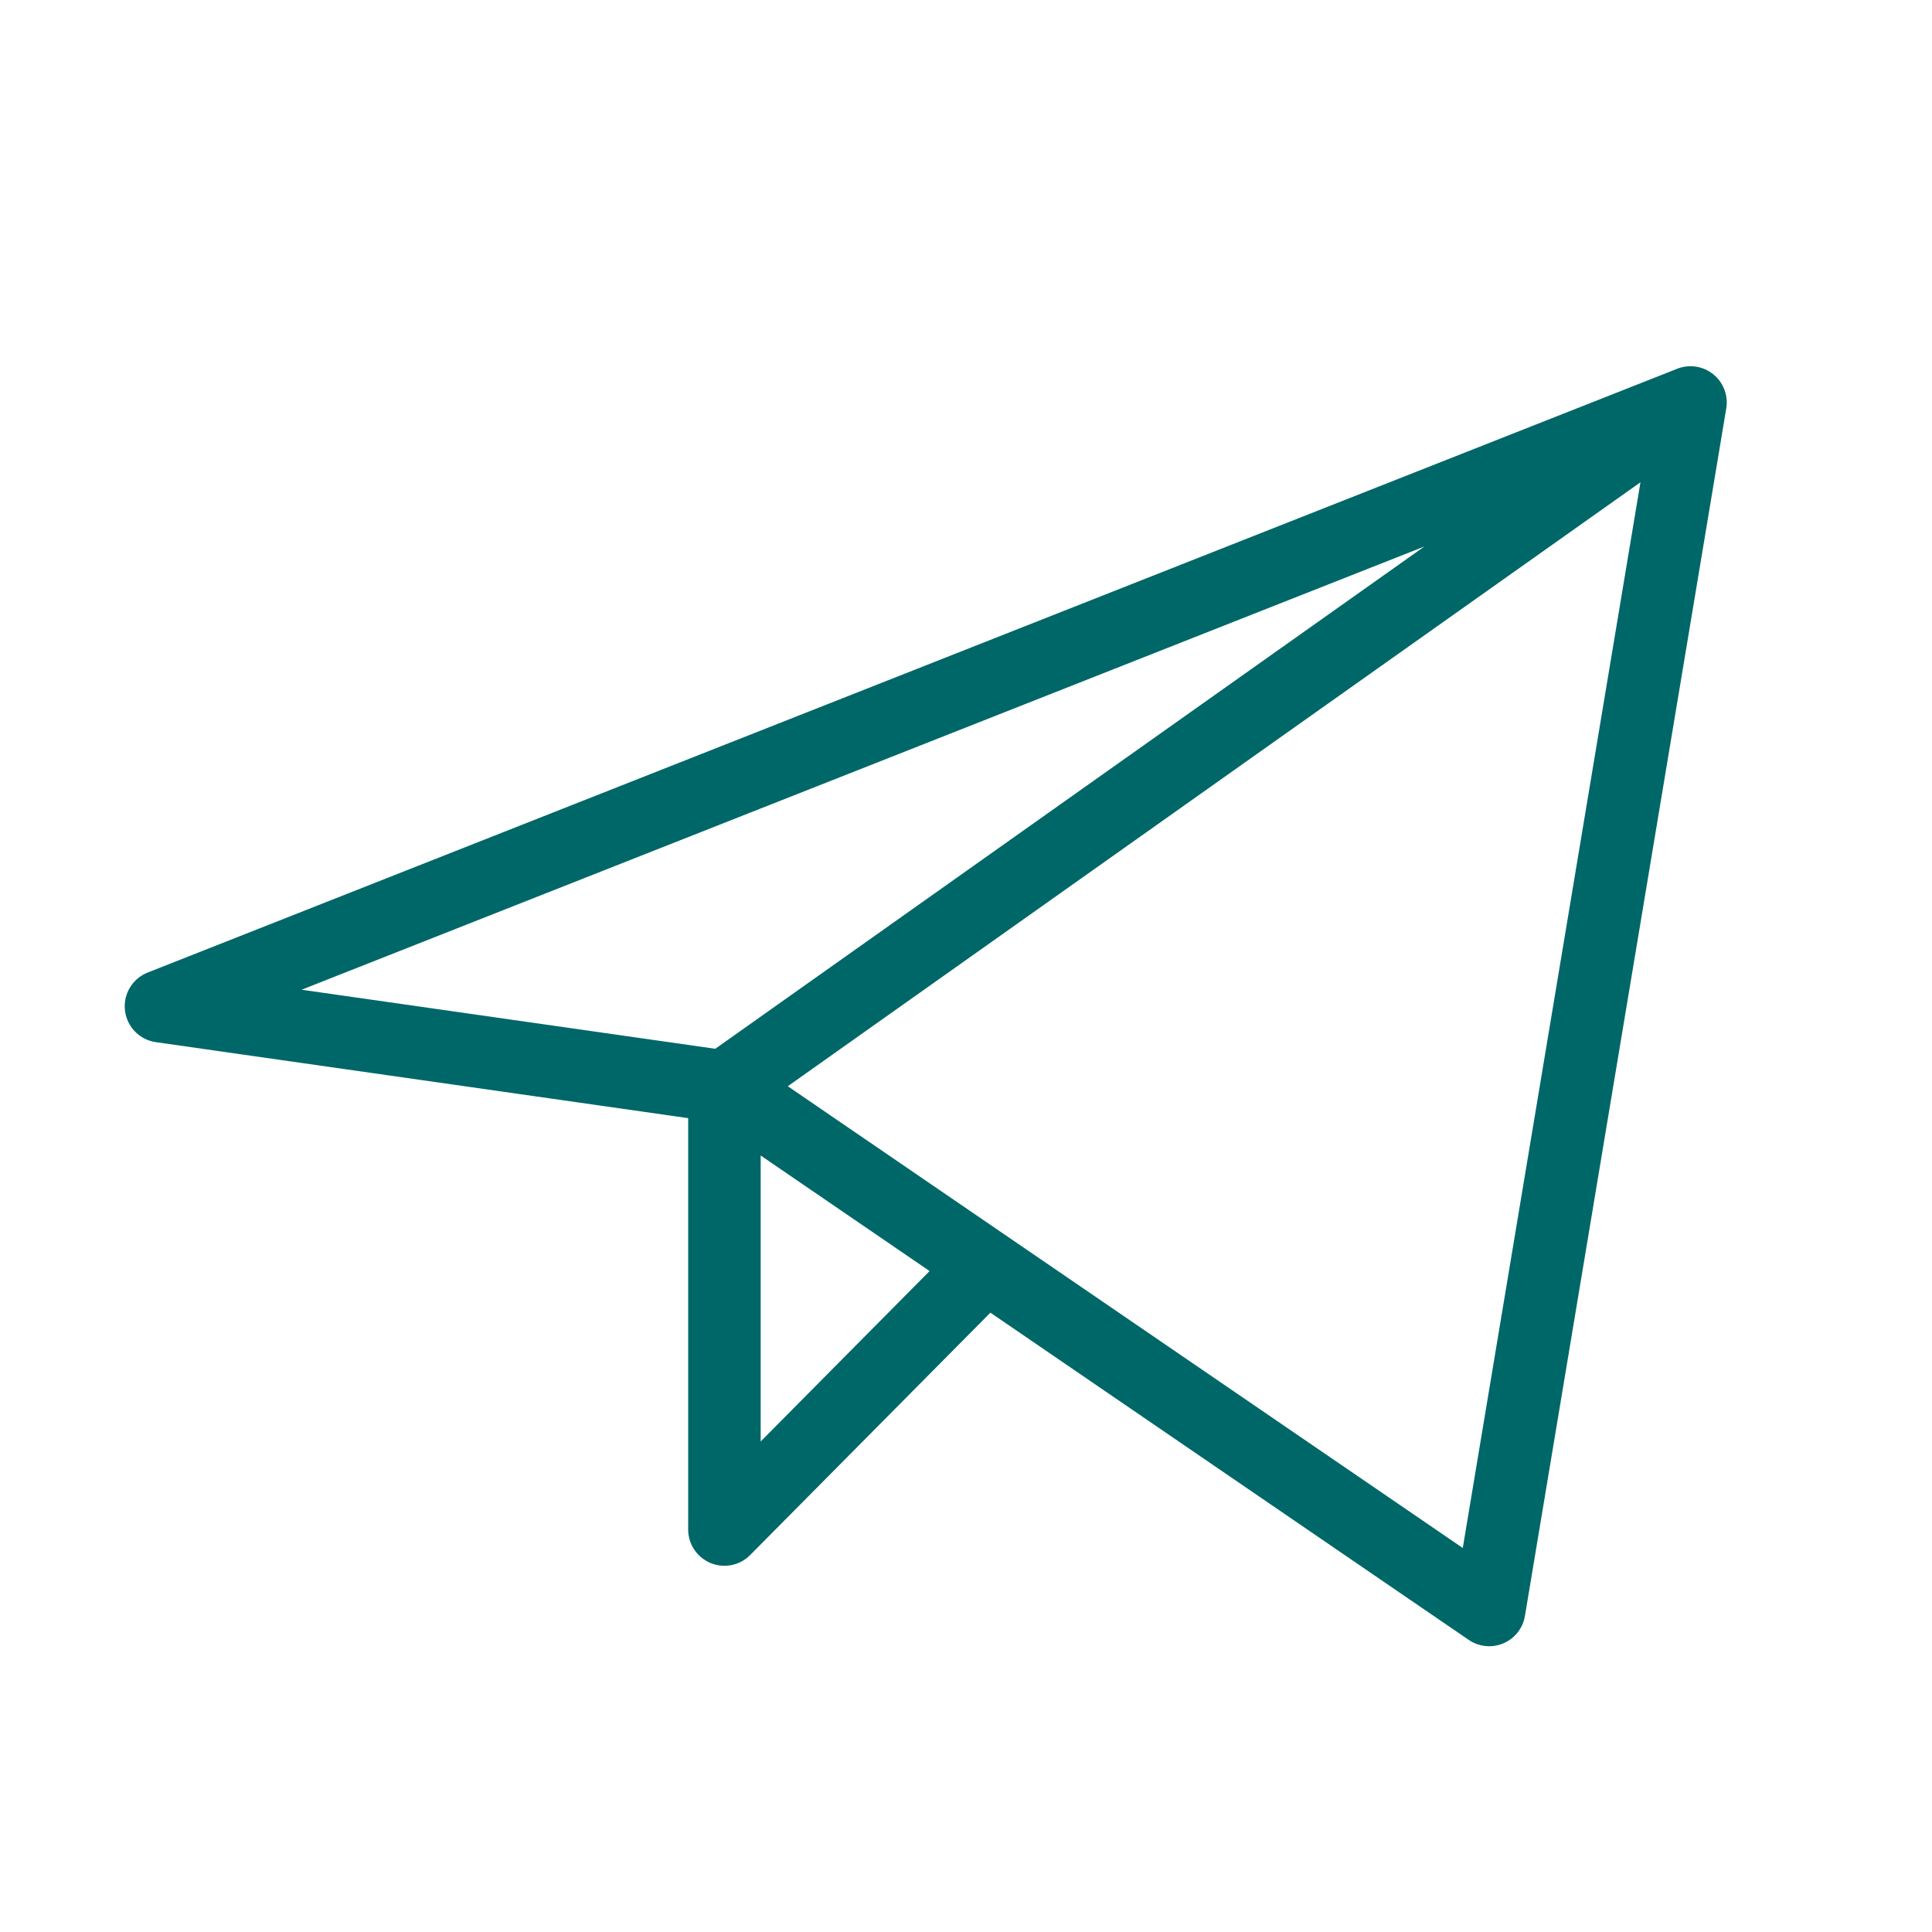
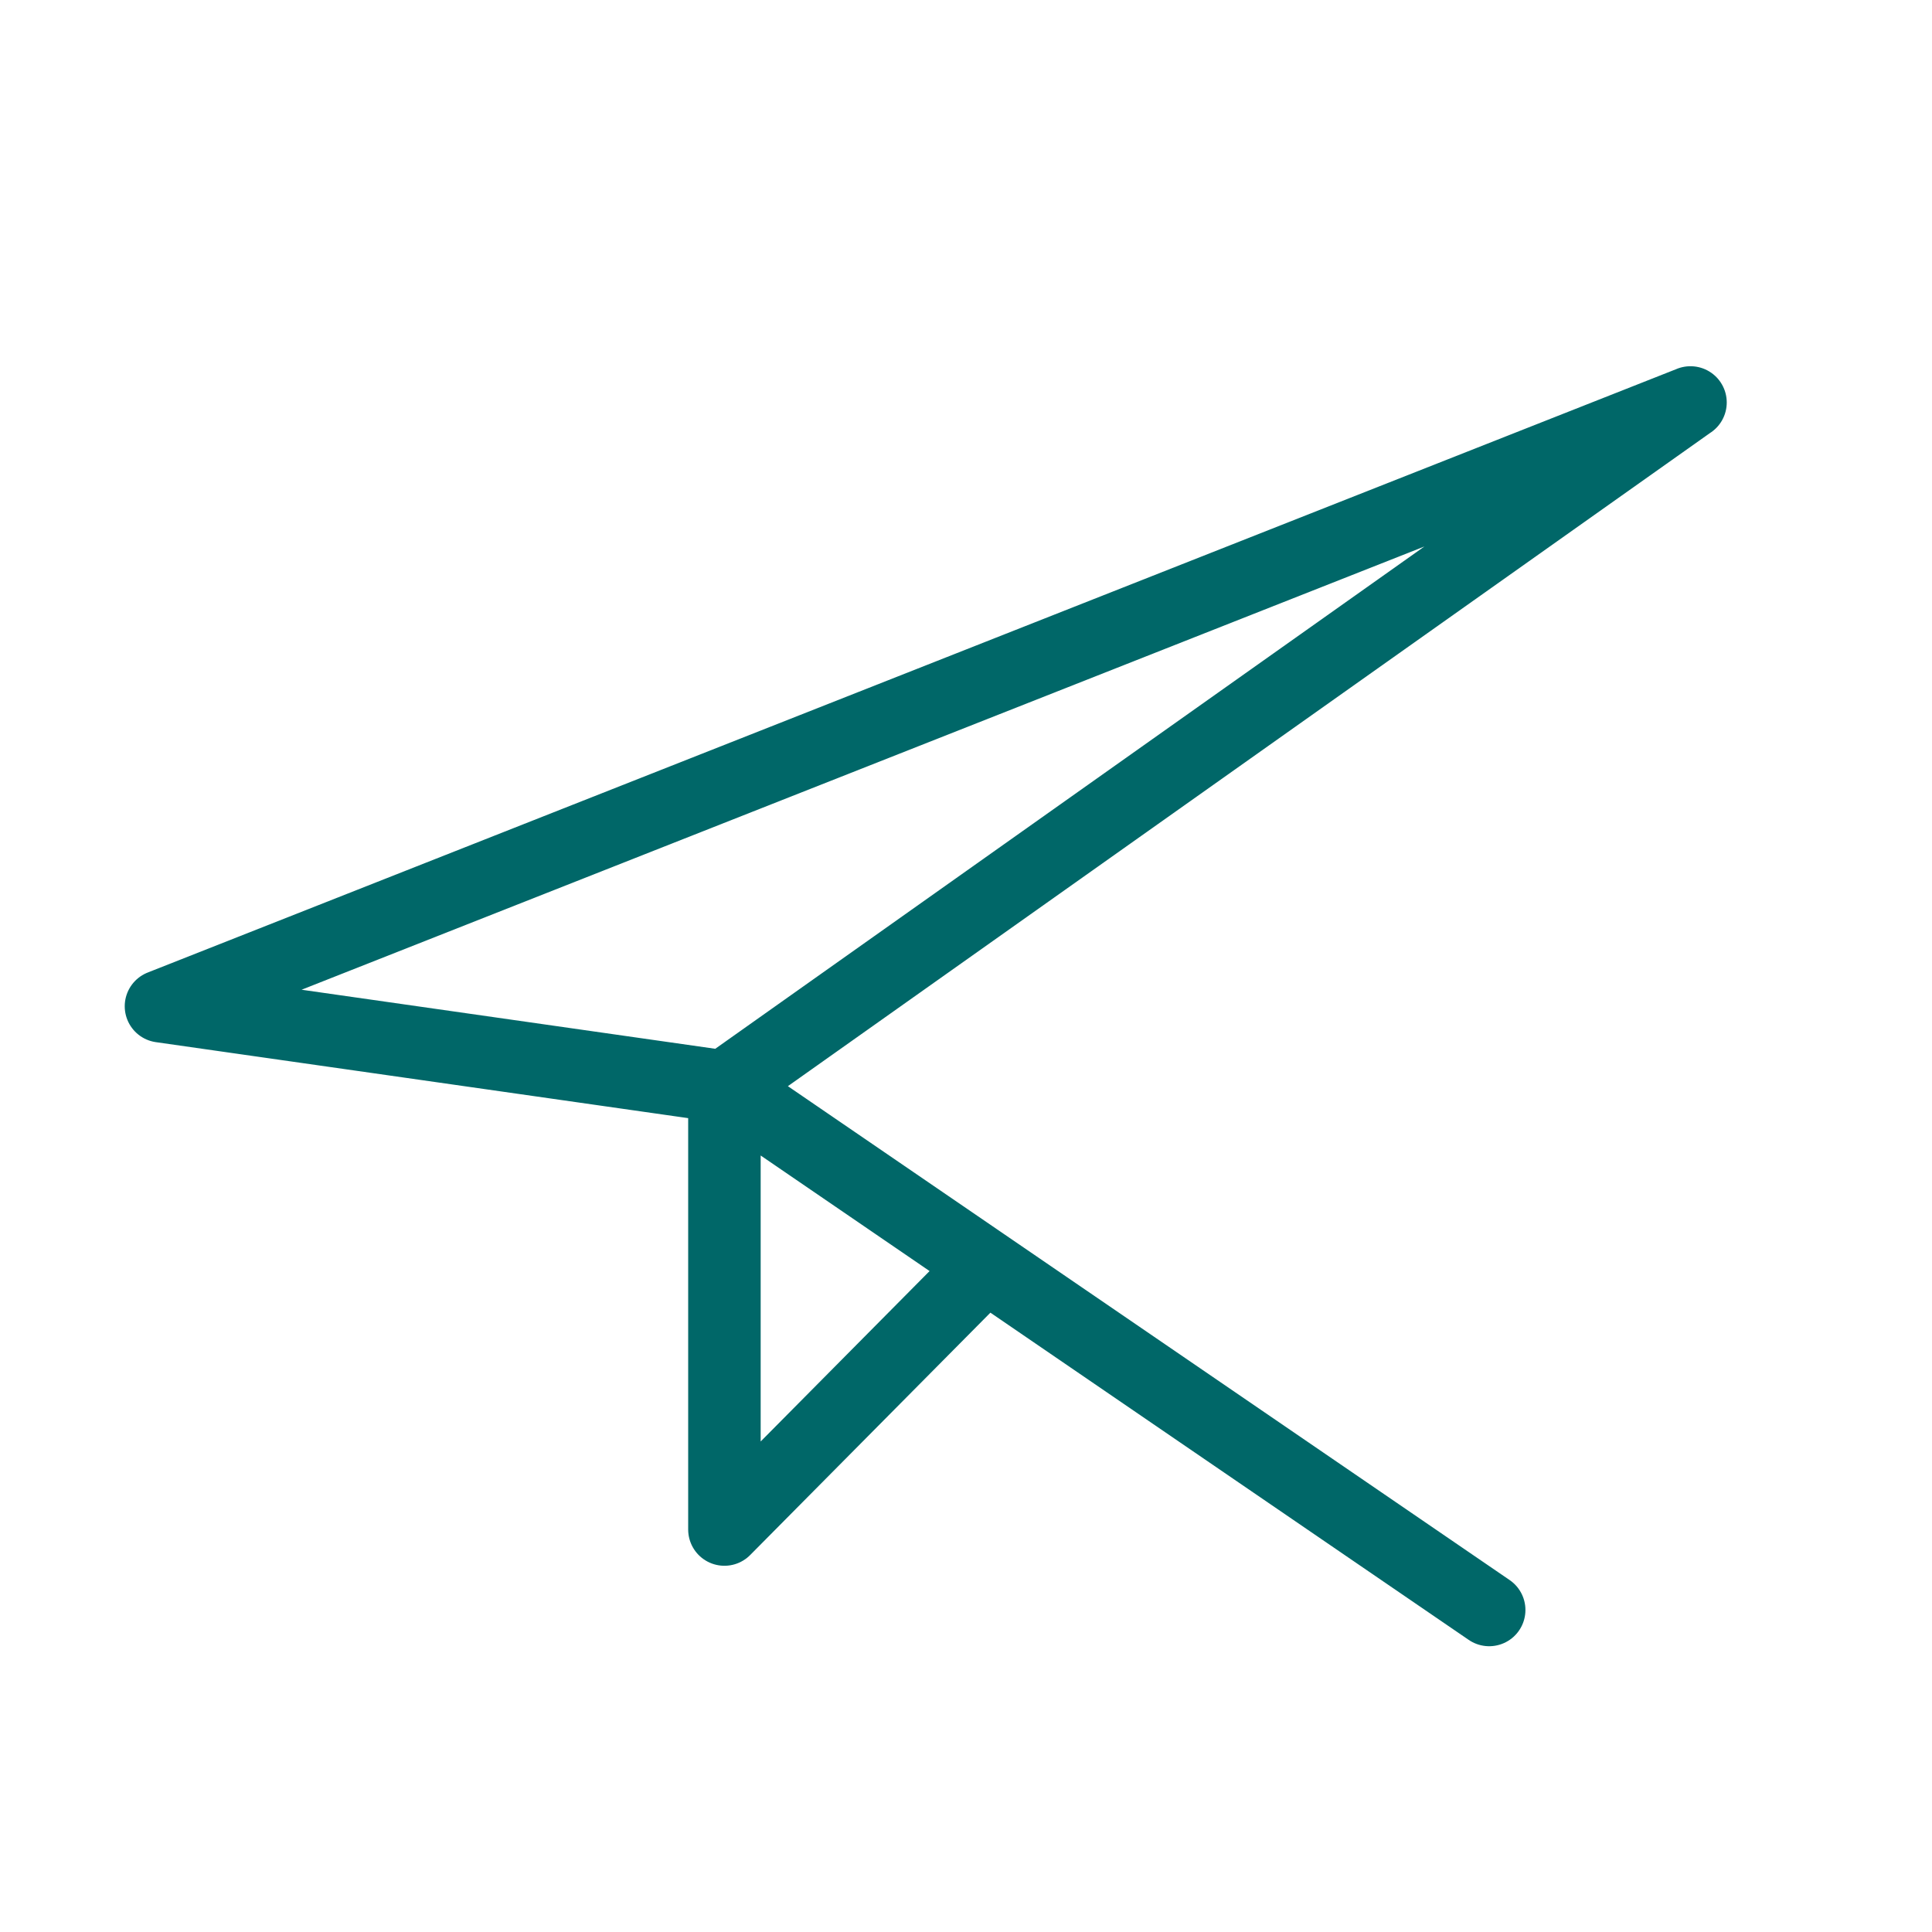
<svg xmlns="http://www.w3.org/2000/svg" width="25" height="25" fill="none">
-   <path d="M21.875 5.208L2.083 13.021l7.292 1.041m12.5-8.854L19.27 20.833l-9.896-6.77m12.5-8.855l-12.5 8.854m0 0v5.73l3.384-3.414" stroke="#006768" stroke-width=".938" stroke-linecap="round" stroke-linejoin="round" />
+   <path d="M21.875 5.208L2.083 13.021l7.292 1.041L19.27 20.833l-9.896-6.77m12.5-8.855l-12.5 8.854m0 0v5.73l3.384-3.414" stroke="#006768" stroke-width=".938" stroke-linecap="round" stroke-linejoin="round" />
</svg>